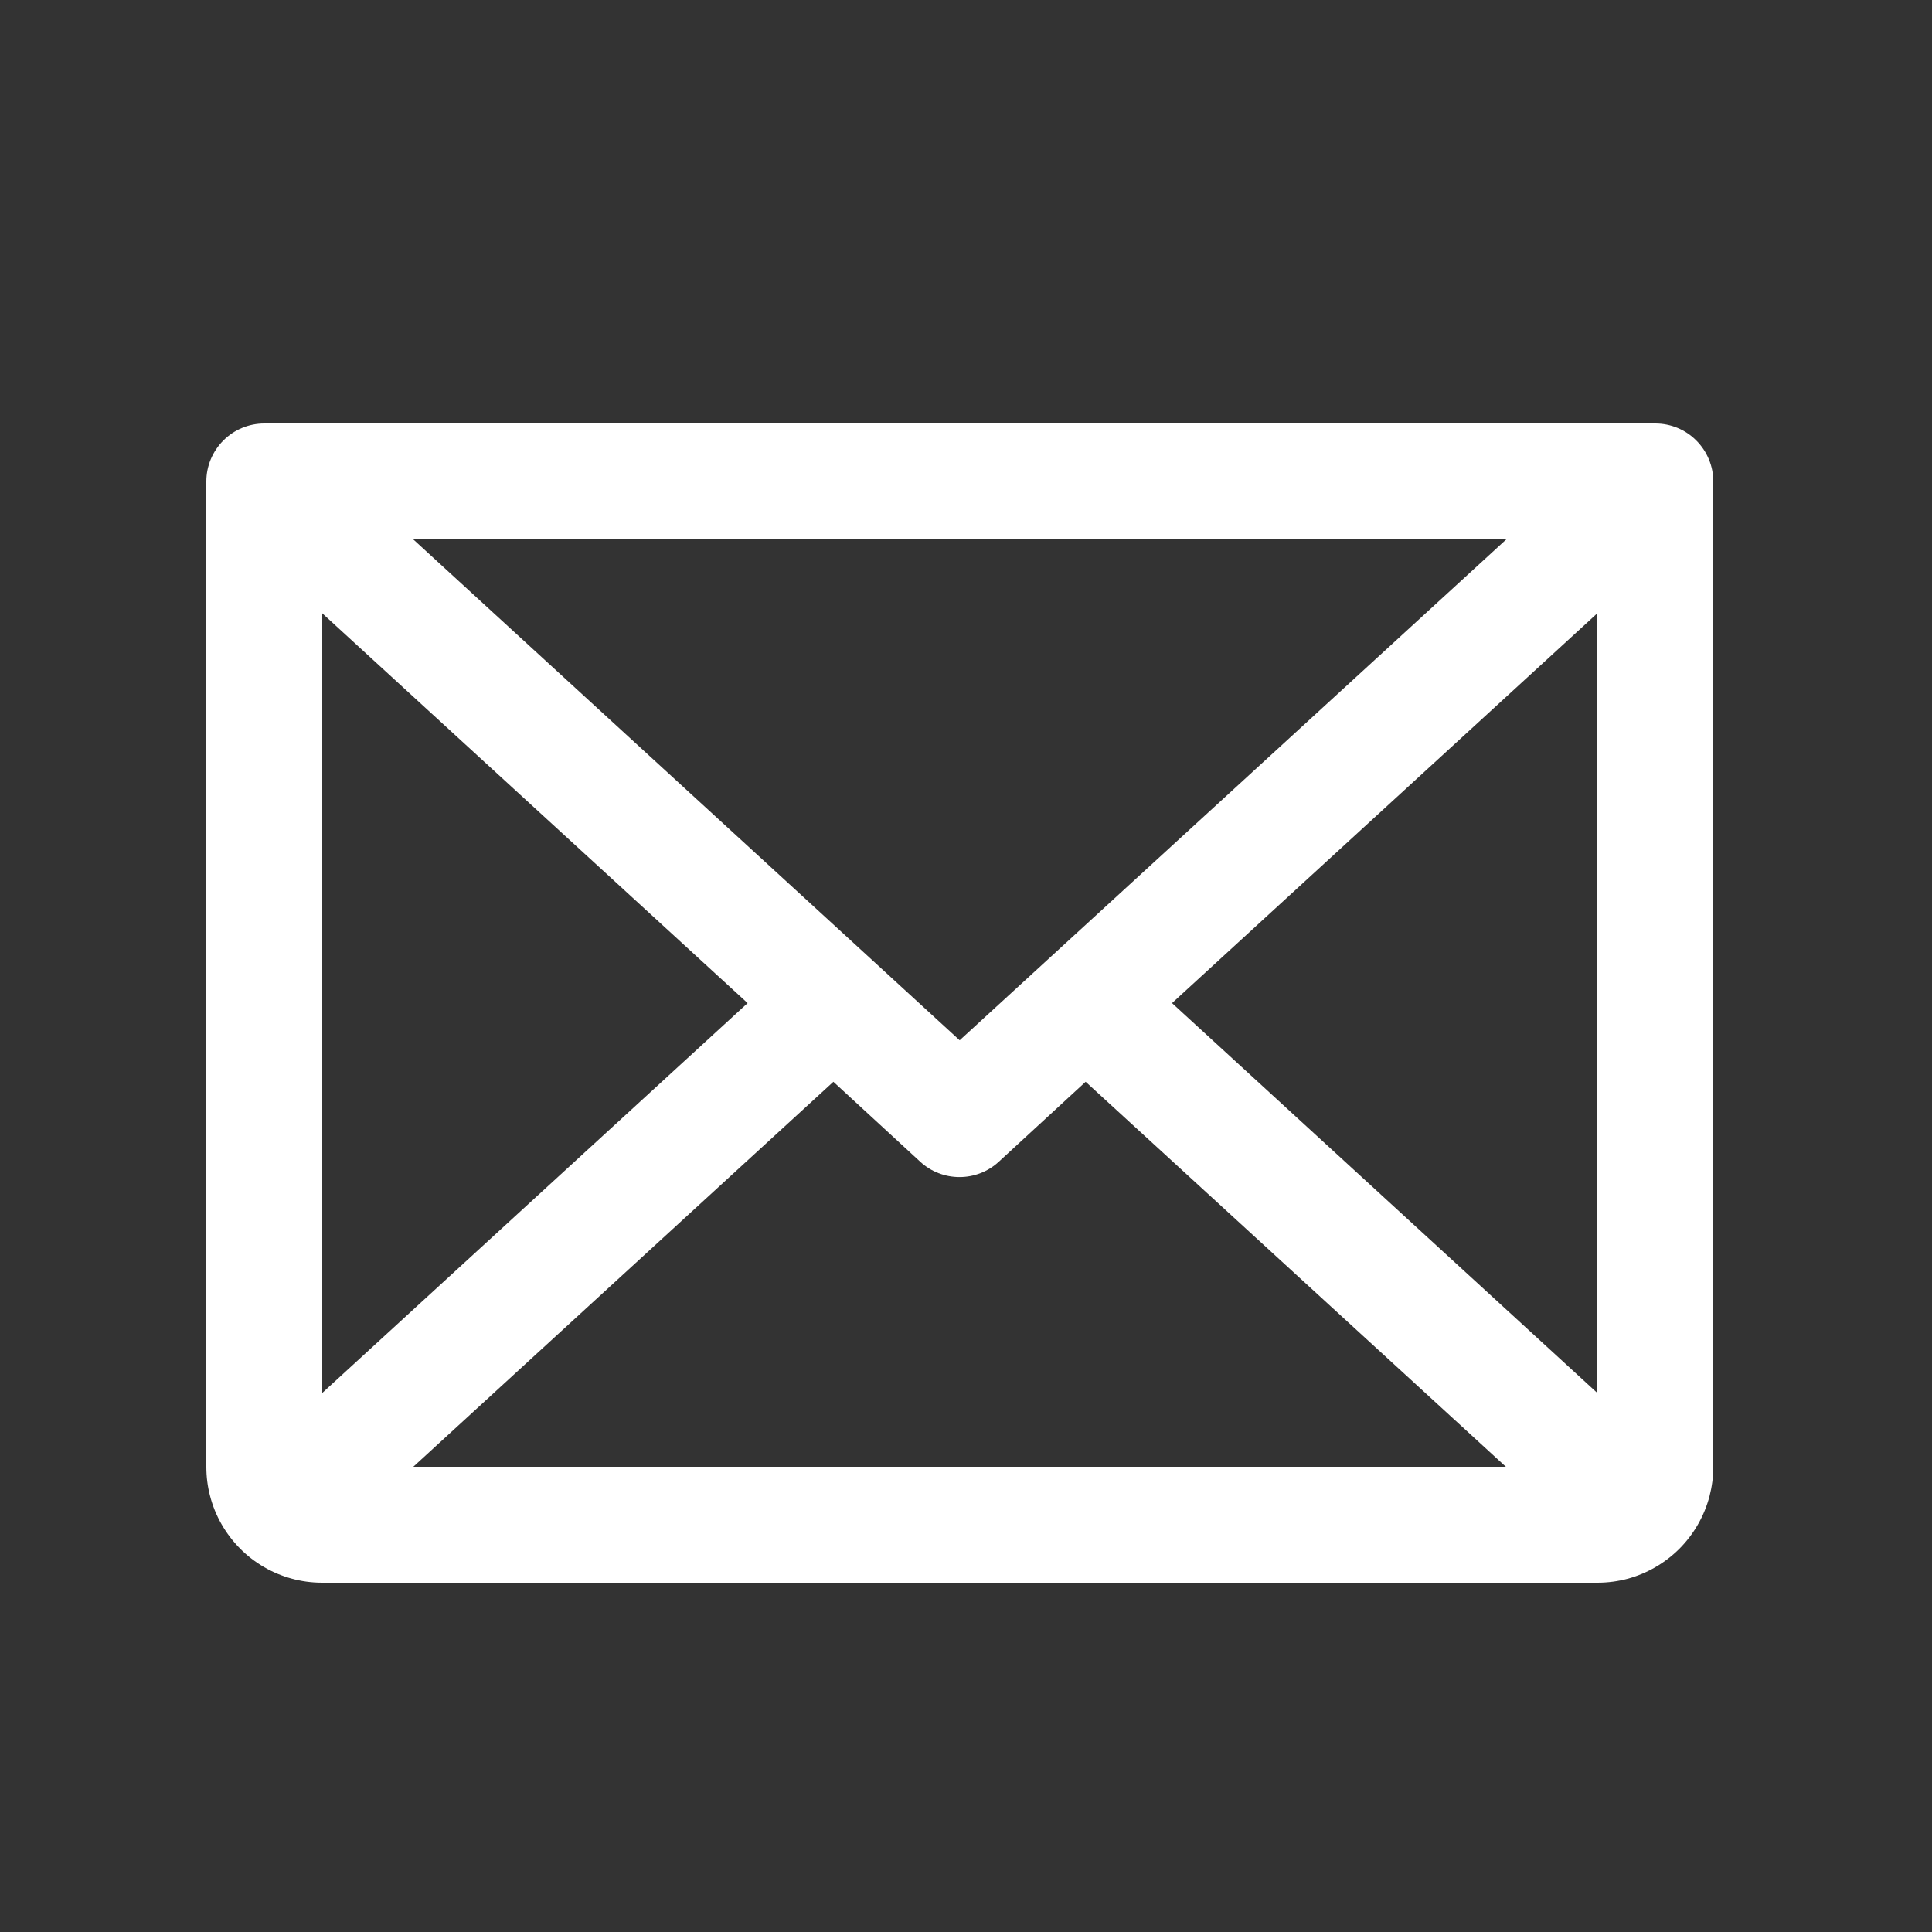
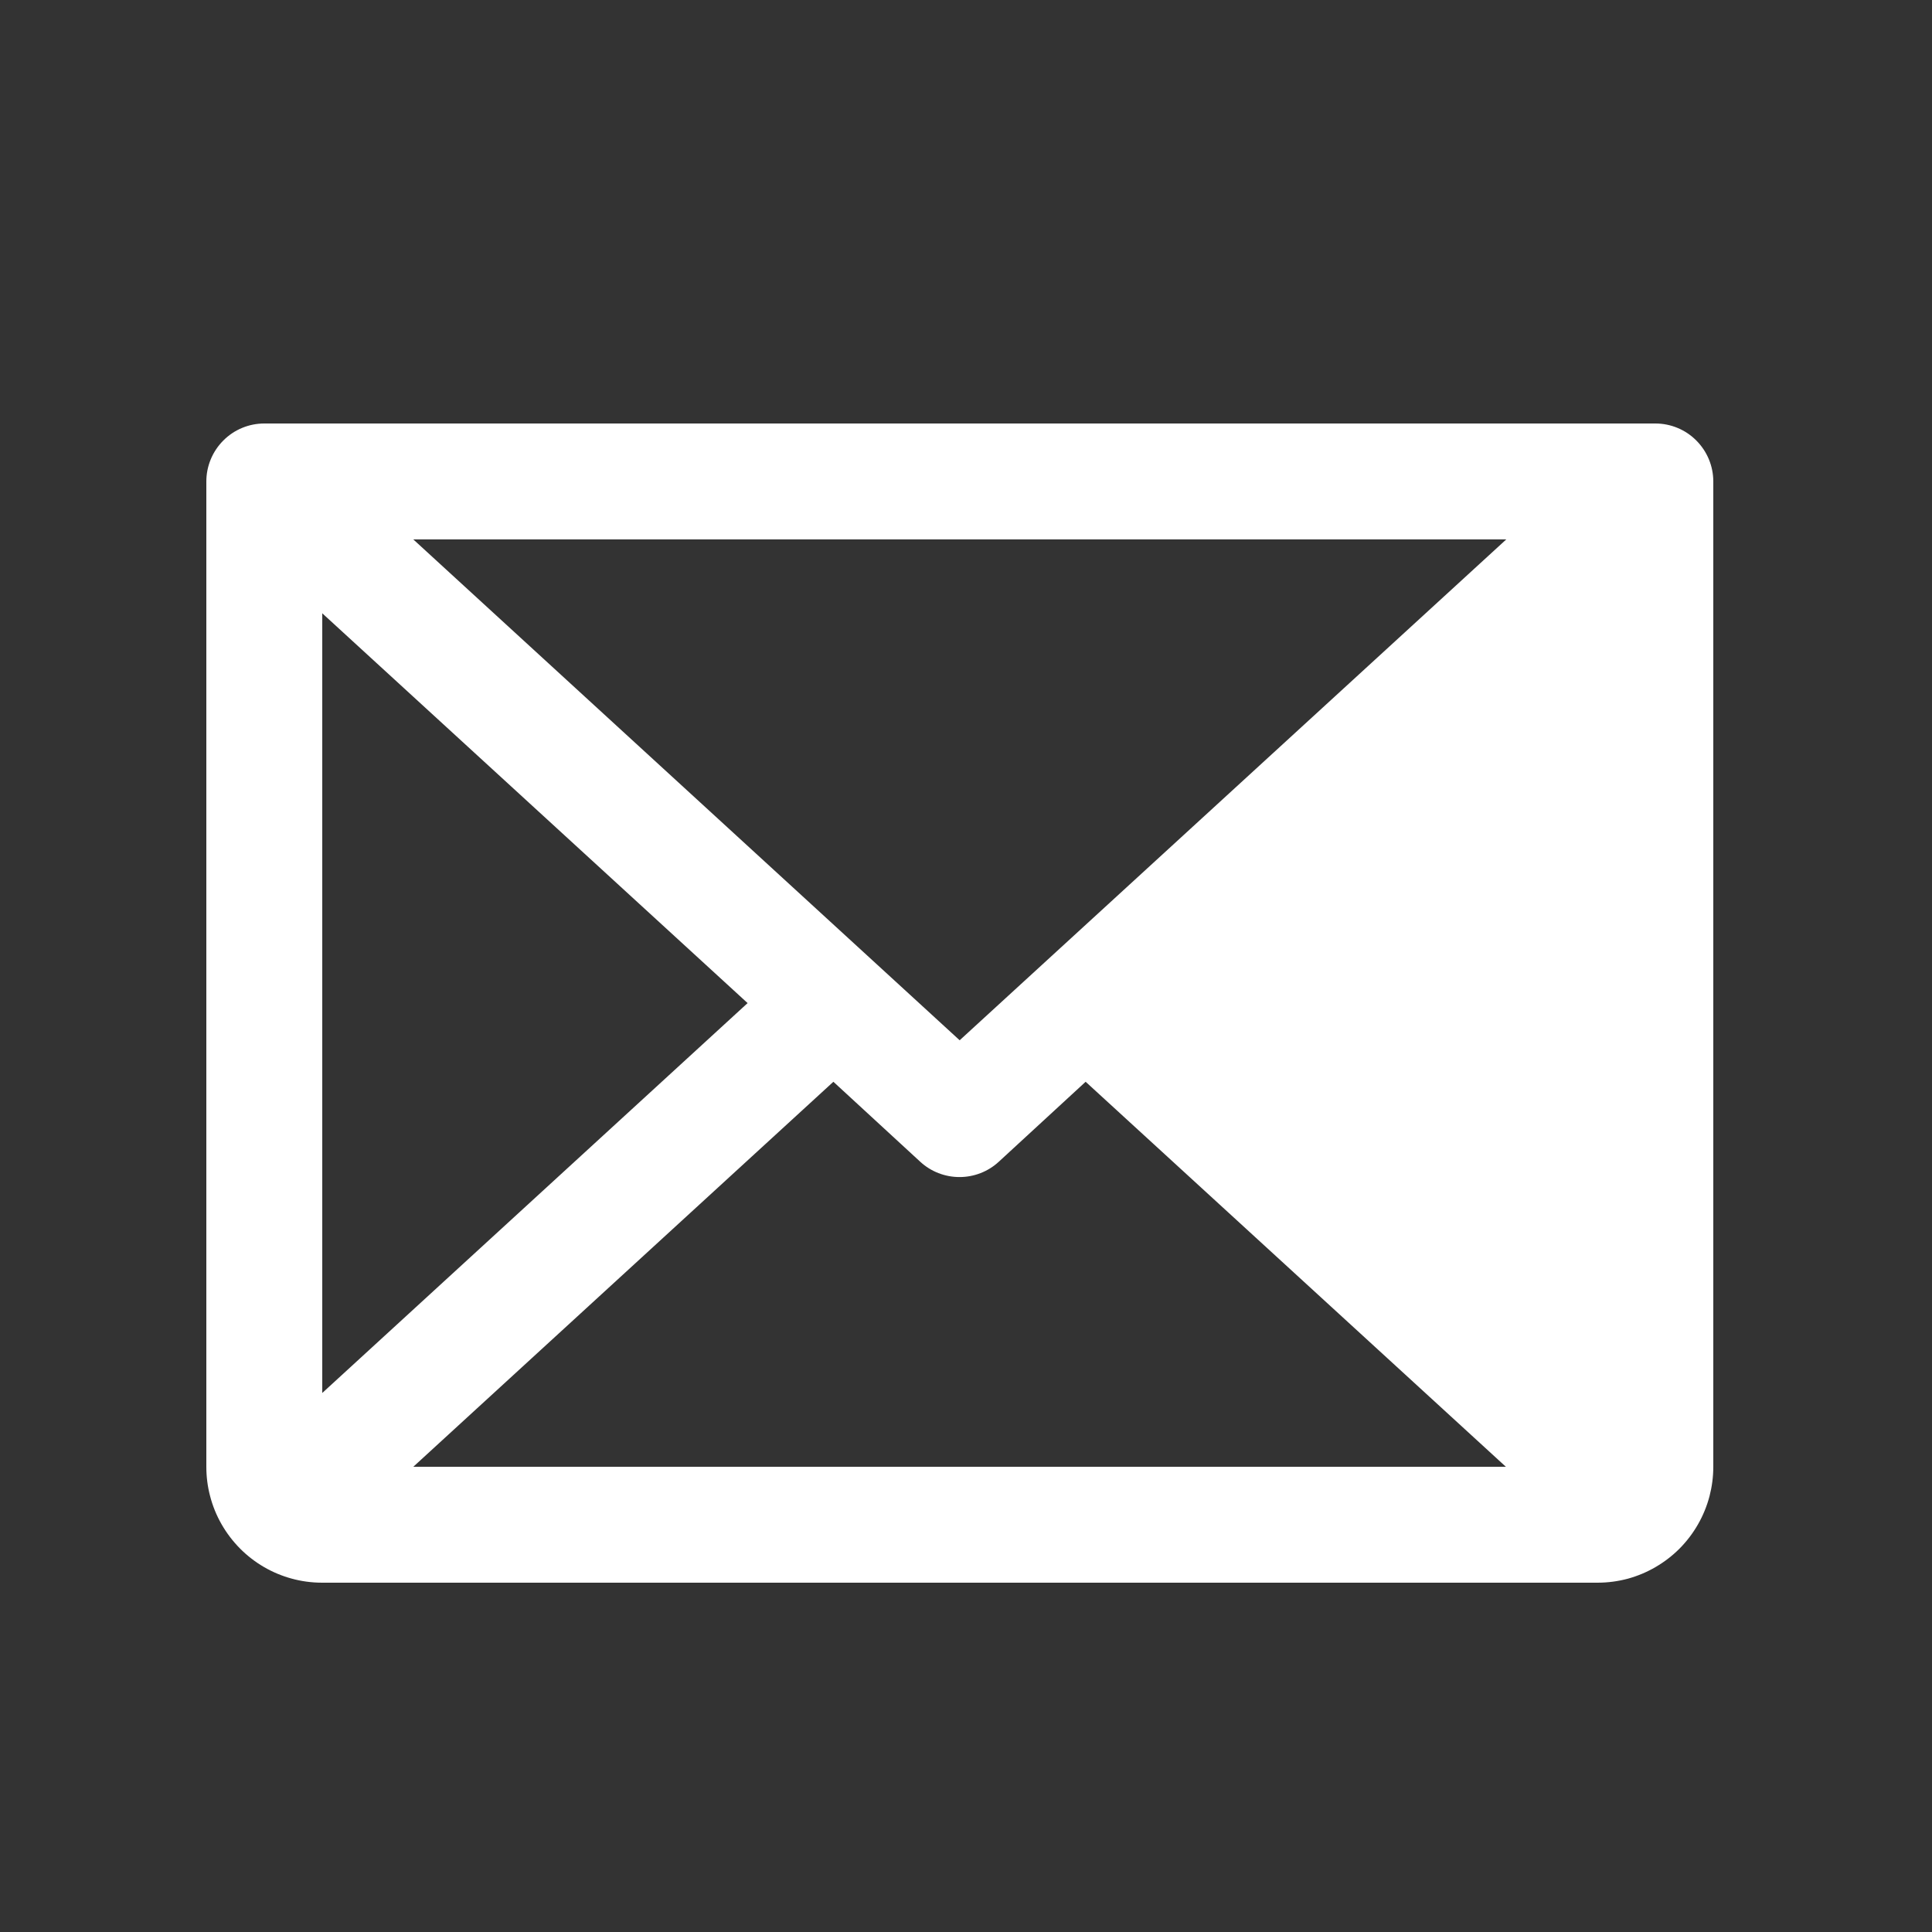
<svg xmlns="http://www.w3.org/2000/svg" width="25" height="25" viewBox="0 0 25 25" fill="none">
  <rect x="0" y="0" width="25" height="25" fill="#333333" stroke="none" />
-   <path fill-rule="evenodd" clip-rule="evenodd" d="M22.121 19.361C22.054 19.616 21.92 19.851 21.731 20.041C21.545 20.226 21.317 20.358 21.069 20.427C20.94 20.462 20.806 20.48 20.67 20.48H4.17C4.034 20.48 3.899 20.462 3.77 20.426C3.522 20.358 3.294 20.226 3.109 20.041C2.919 19.85 2.784 19.614 2.718 19.357C2.686 19.235 2.67 19.109 2.67 18.98V6.23C2.67 6.032 2.749 5.841 2.89 5.7C3.03 5.559 3.221 5.48 3.42 5.48H21.42C21.619 5.48 21.81 5.559 21.95 5.7C22.091 5.841 22.17 6.032 22.17 6.23V18.98C22.17 19.11 22.153 19.238 22.121 19.361ZM10.784 13.998L11.909 15.034C12.047 15.161 12.228 15.231 12.416 15.231C12.604 15.231 12.785 15.161 12.923 15.034L14.048 13.998L19.486 18.98H5.348L10.784 13.998ZM12.418 13.461L5.348 6.98H19.491L12.418 13.461ZM4.17 18.025V7.936L9.674 12.98L4.17 18.025ZM20.67 18.026V7.935L15.166 12.98L20.67 18.026Z" fill="white" />
+   <path fill-rule="evenodd" clip-rule="evenodd" d="M22.121 19.361C22.054 19.616 21.92 19.851 21.731 20.041C21.545 20.226 21.317 20.358 21.069 20.427C20.94 20.462 20.806 20.48 20.67 20.48H4.17C4.034 20.48 3.899 20.462 3.77 20.426C3.522 20.358 3.294 20.226 3.109 20.041C2.919 19.85 2.784 19.614 2.718 19.357C2.686 19.235 2.67 19.109 2.67 18.98V6.23C2.67 6.032 2.749 5.841 2.89 5.7C3.03 5.559 3.221 5.48 3.42 5.48H21.42C21.619 5.48 21.81 5.559 21.95 5.7C22.091 5.841 22.17 6.032 22.17 6.23V18.98C22.17 19.11 22.153 19.238 22.121 19.361ZM10.784 13.998L11.909 15.034C12.047 15.161 12.228 15.231 12.416 15.231C12.604 15.231 12.785 15.161 12.923 15.034L14.048 13.998L19.486 18.98H5.348L10.784 13.998ZM12.418 13.461L5.348 6.98H19.491L12.418 13.461ZM4.17 18.025V7.936L9.674 12.98L4.17 18.025ZM20.67 18.026V7.935L20.67 18.026Z" fill="white" />
</svg>